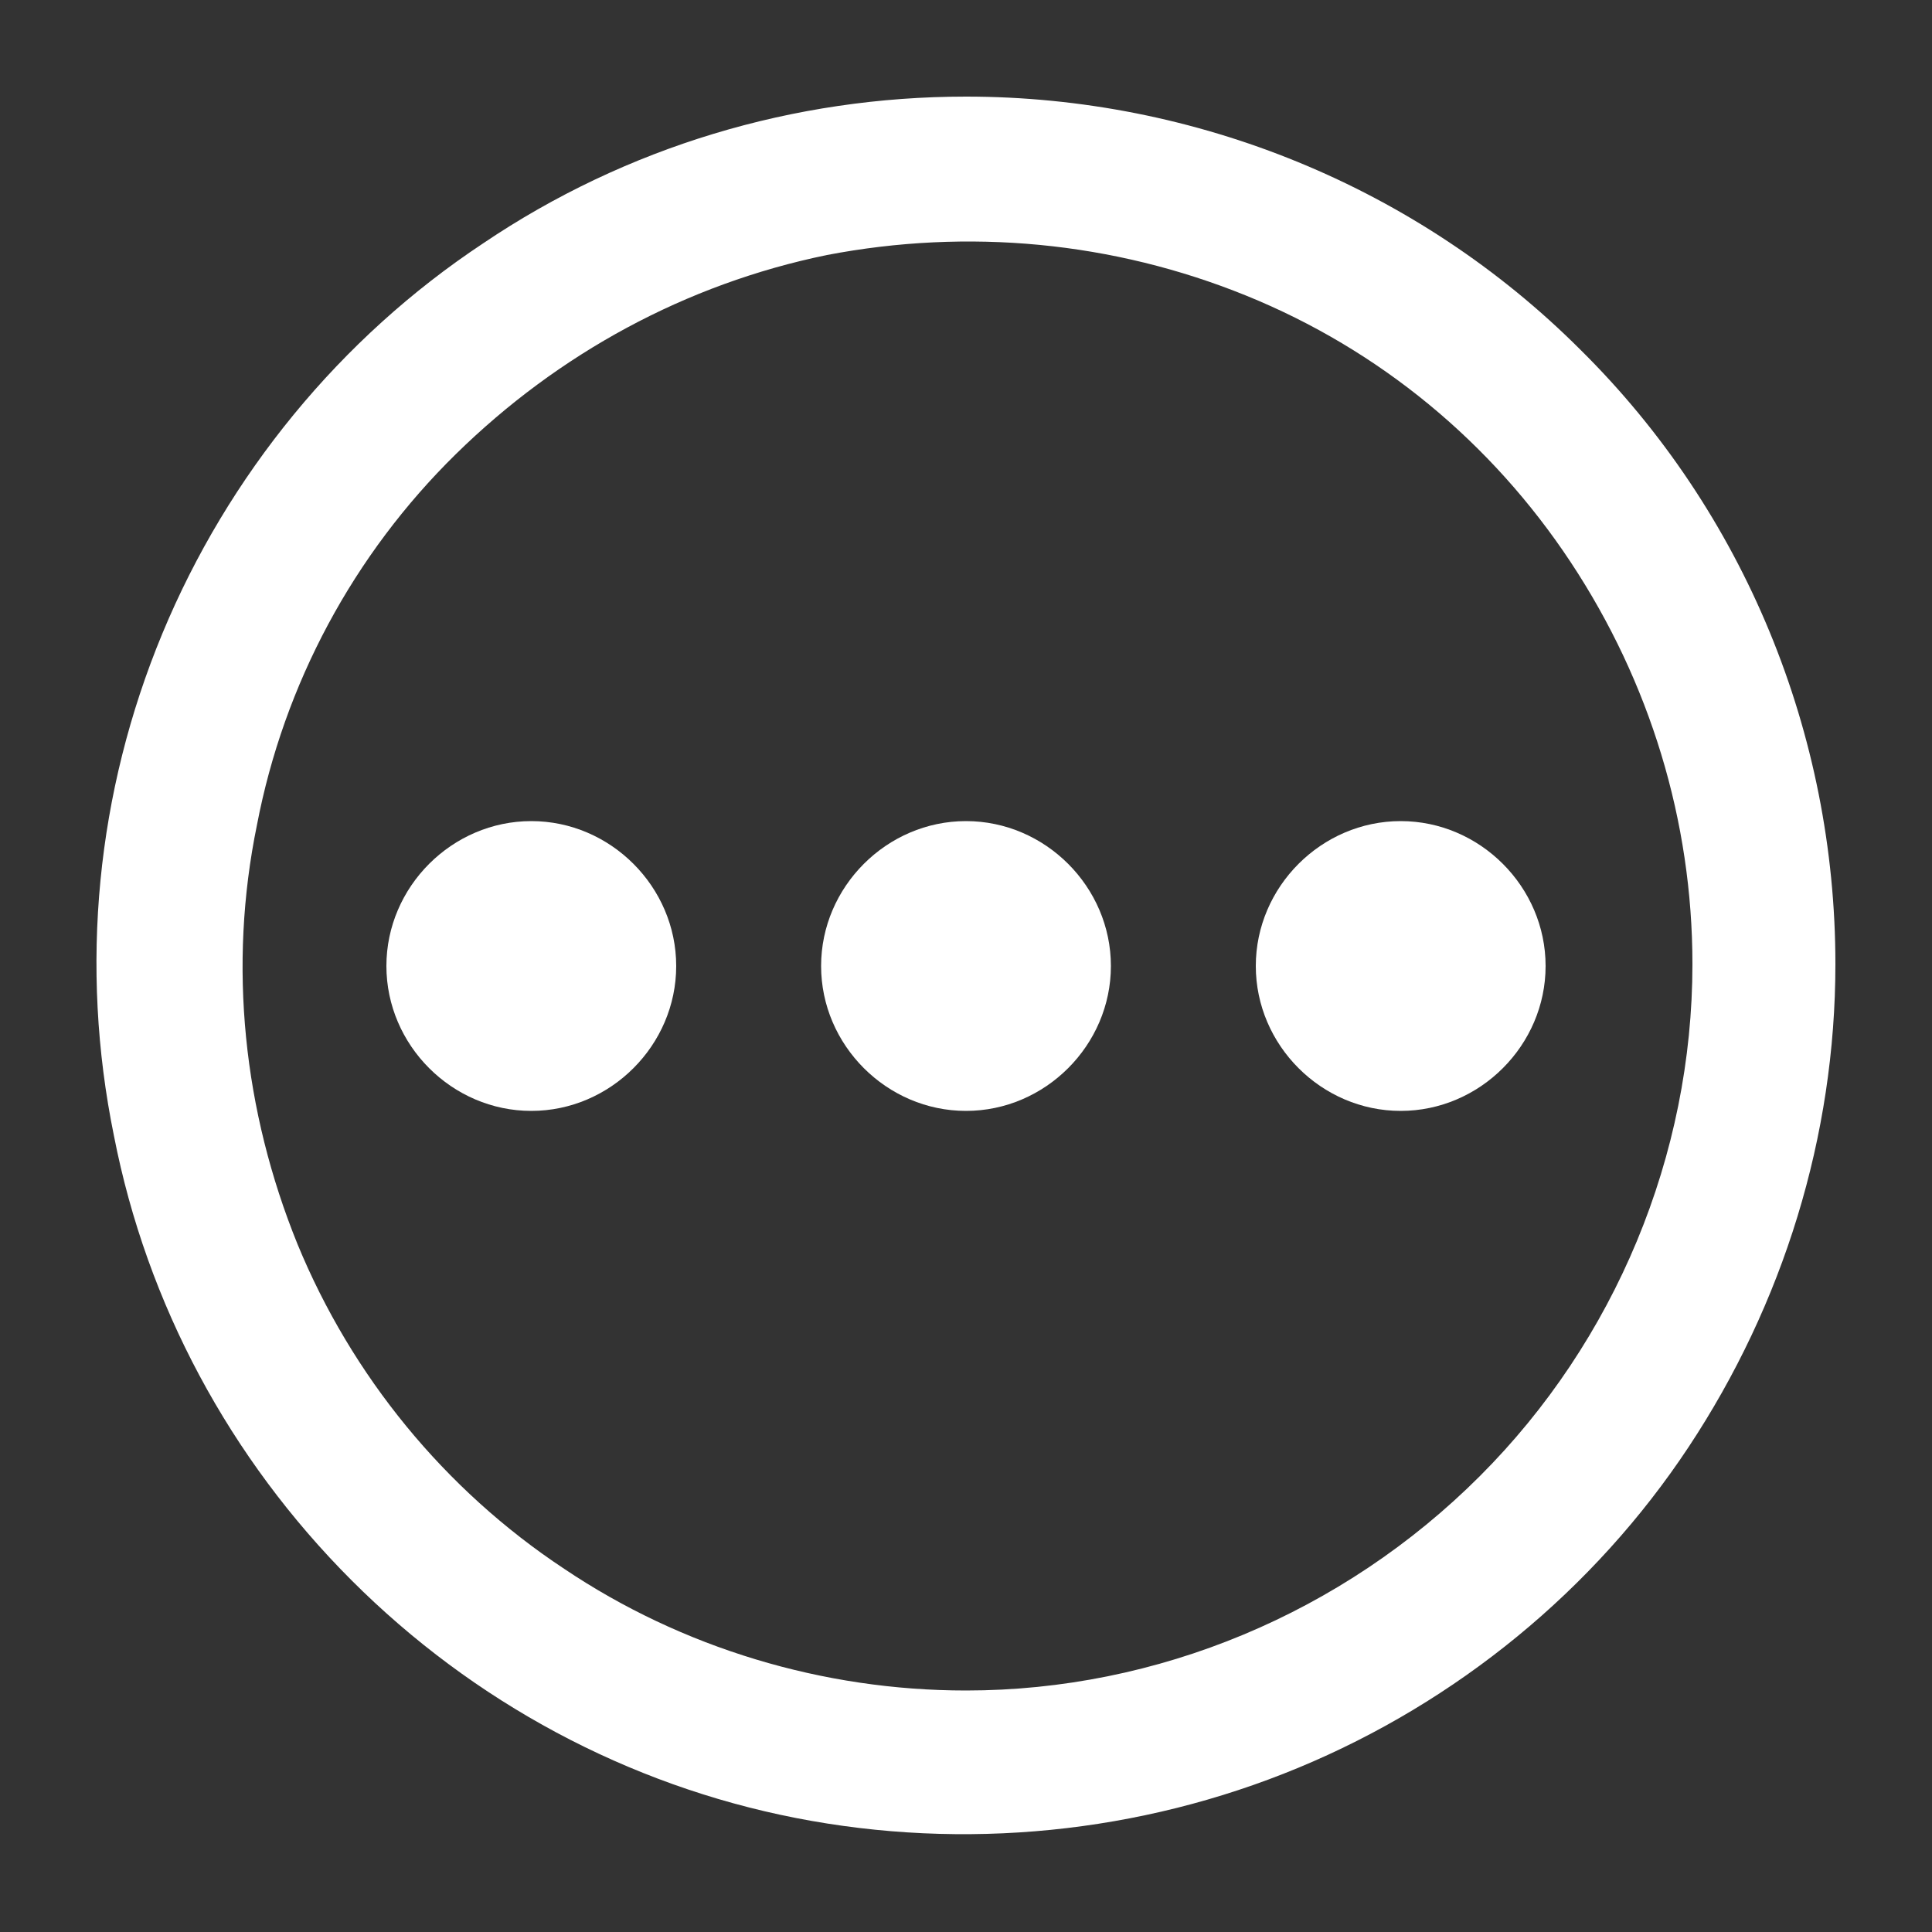
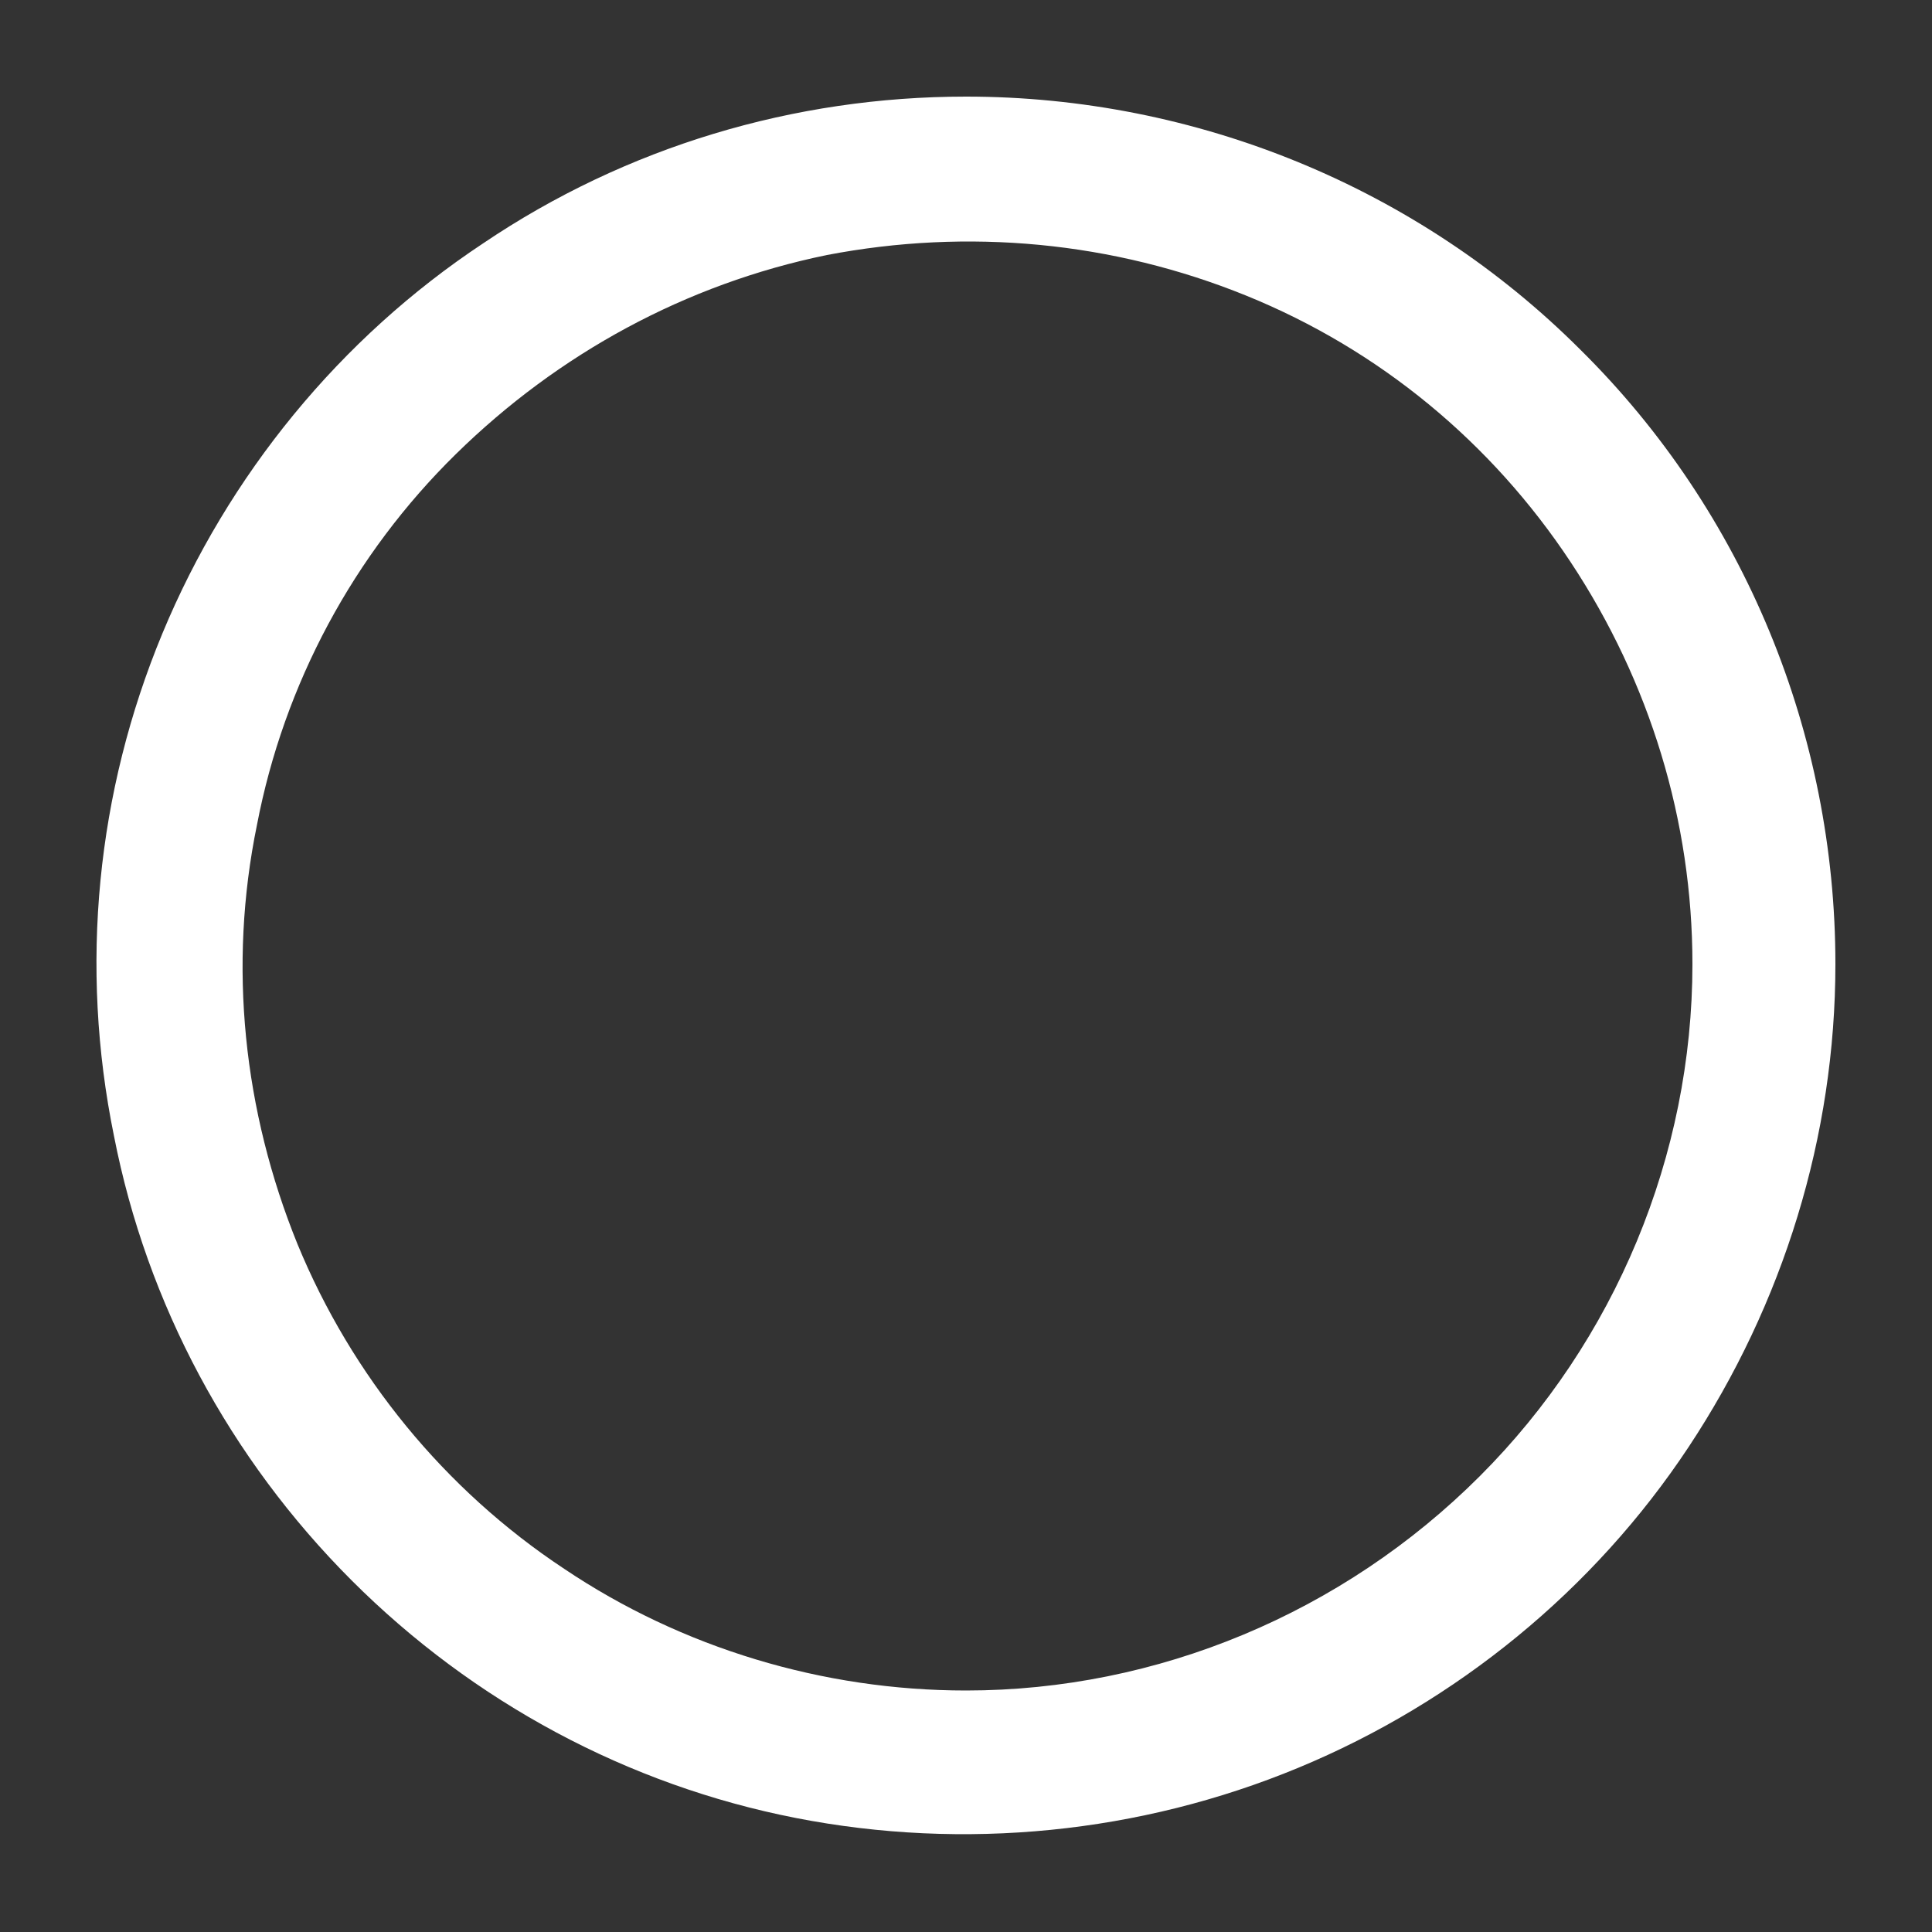
<svg xmlns="http://www.w3.org/2000/svg" version="1.1" id="Layer_1" x="0px" y="0px" viewBox="0 0 100 100" style="enable-background:new 0 0 100 100;" xml:space="preserve">
  <rect x="0" y="0" width="100" height="100" fill="#333333" stroke="none" />
  <style type="text/css">
	.st0{fill:#FFFFFF;}
</style>
  <path class="st0" d="M50,5c-8.9,0-17.6,2.6-25,7.6c-7.4,4.9-13.2,12-16.6,20.2C5,41,4.1,50,5.9,58.8c1.7,8.7,6,16.7,12.3,23  c6.3,6.3,14.3,10.6,23,12.3c8.7,1.7,17.8,0.8,26-2.6c8.2-3.4,15.3-9.2,20.2-16.6c4.9-7.4,7.6-16.1,7.6-25c0-11.9-4.7-23.4-13.2-31.8  C73.4,9.7,61.9,5,50,5z M50,87.5c-7.4,0-14.7-2.2-20.8-6.3c-6.2-4.1-11-10-13.8-16.8c-2.8-6.9-3.6-14.4-2.1-21.7  c1.4-7.3,5-14,10.3-19.2s11.9-8.8,19.2-10.3c7.3-1.4,14.8-0.7,21.7,2.1c6.9,2.8,12.7,7.6,16.8,13.8c4.1,6.2,6.3,13.4,6.3,20.8  c0,9.9-4,19.5-11,26.5C69.5,83.5,59.9,87.5,50,87.5z" />
-   <path class="st0" d="M50,57.5c4.1,0,7.5-3.4,7.5-7.5s-3.4-7.5-7.5-7.5s-7.5,3.4-7.5,7.5S45.9,57.5,50,57.5z" />
-   <path class="st0" d="M72.5,57.5c4.1,0,7.5-3.4,7.5-7.5s-3.4-7.5-7.5-7.5c-4.1,0-7.5,3.4-7.5,7.5S68.4,57.5,72.5,57.5z" />
-   <path class="st0" d="M27.5,57.5c4.1,0,7.5-3.4,7.5-7.5s-3.4-7.5-7.5-7.5S20,45.9,20,50S23.4,57.5,27.5,57.5z" />
</svg>